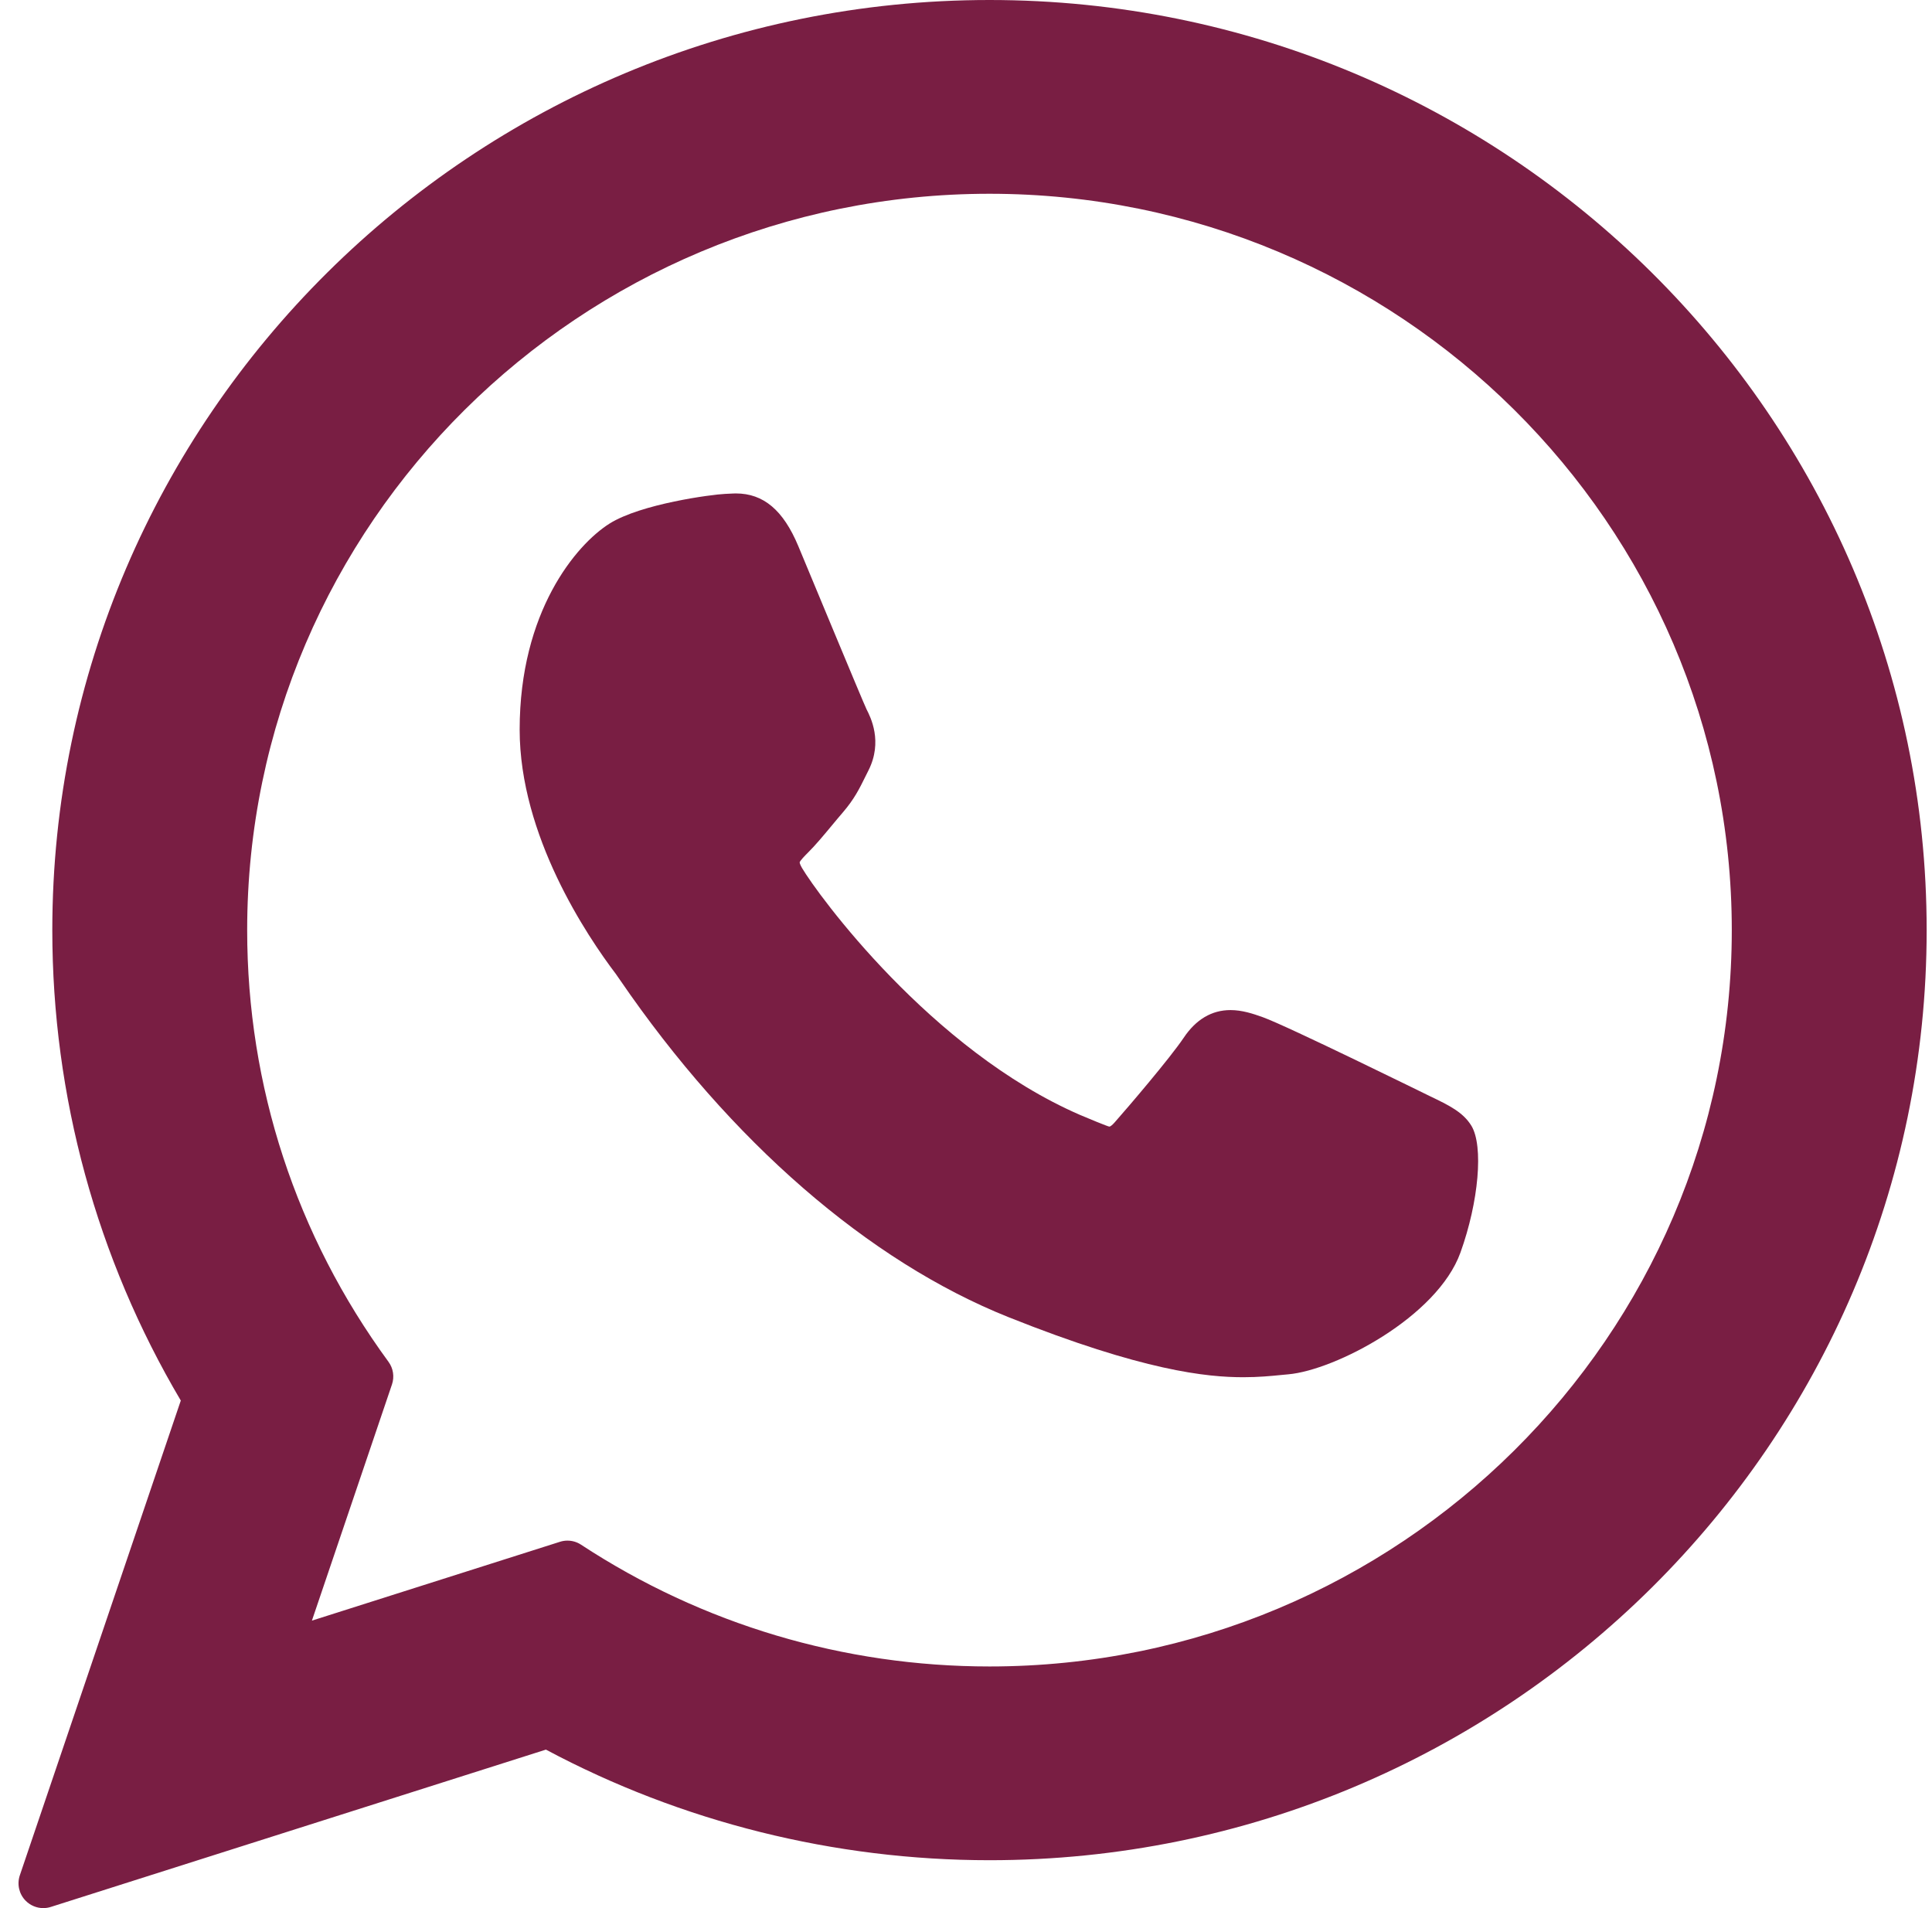
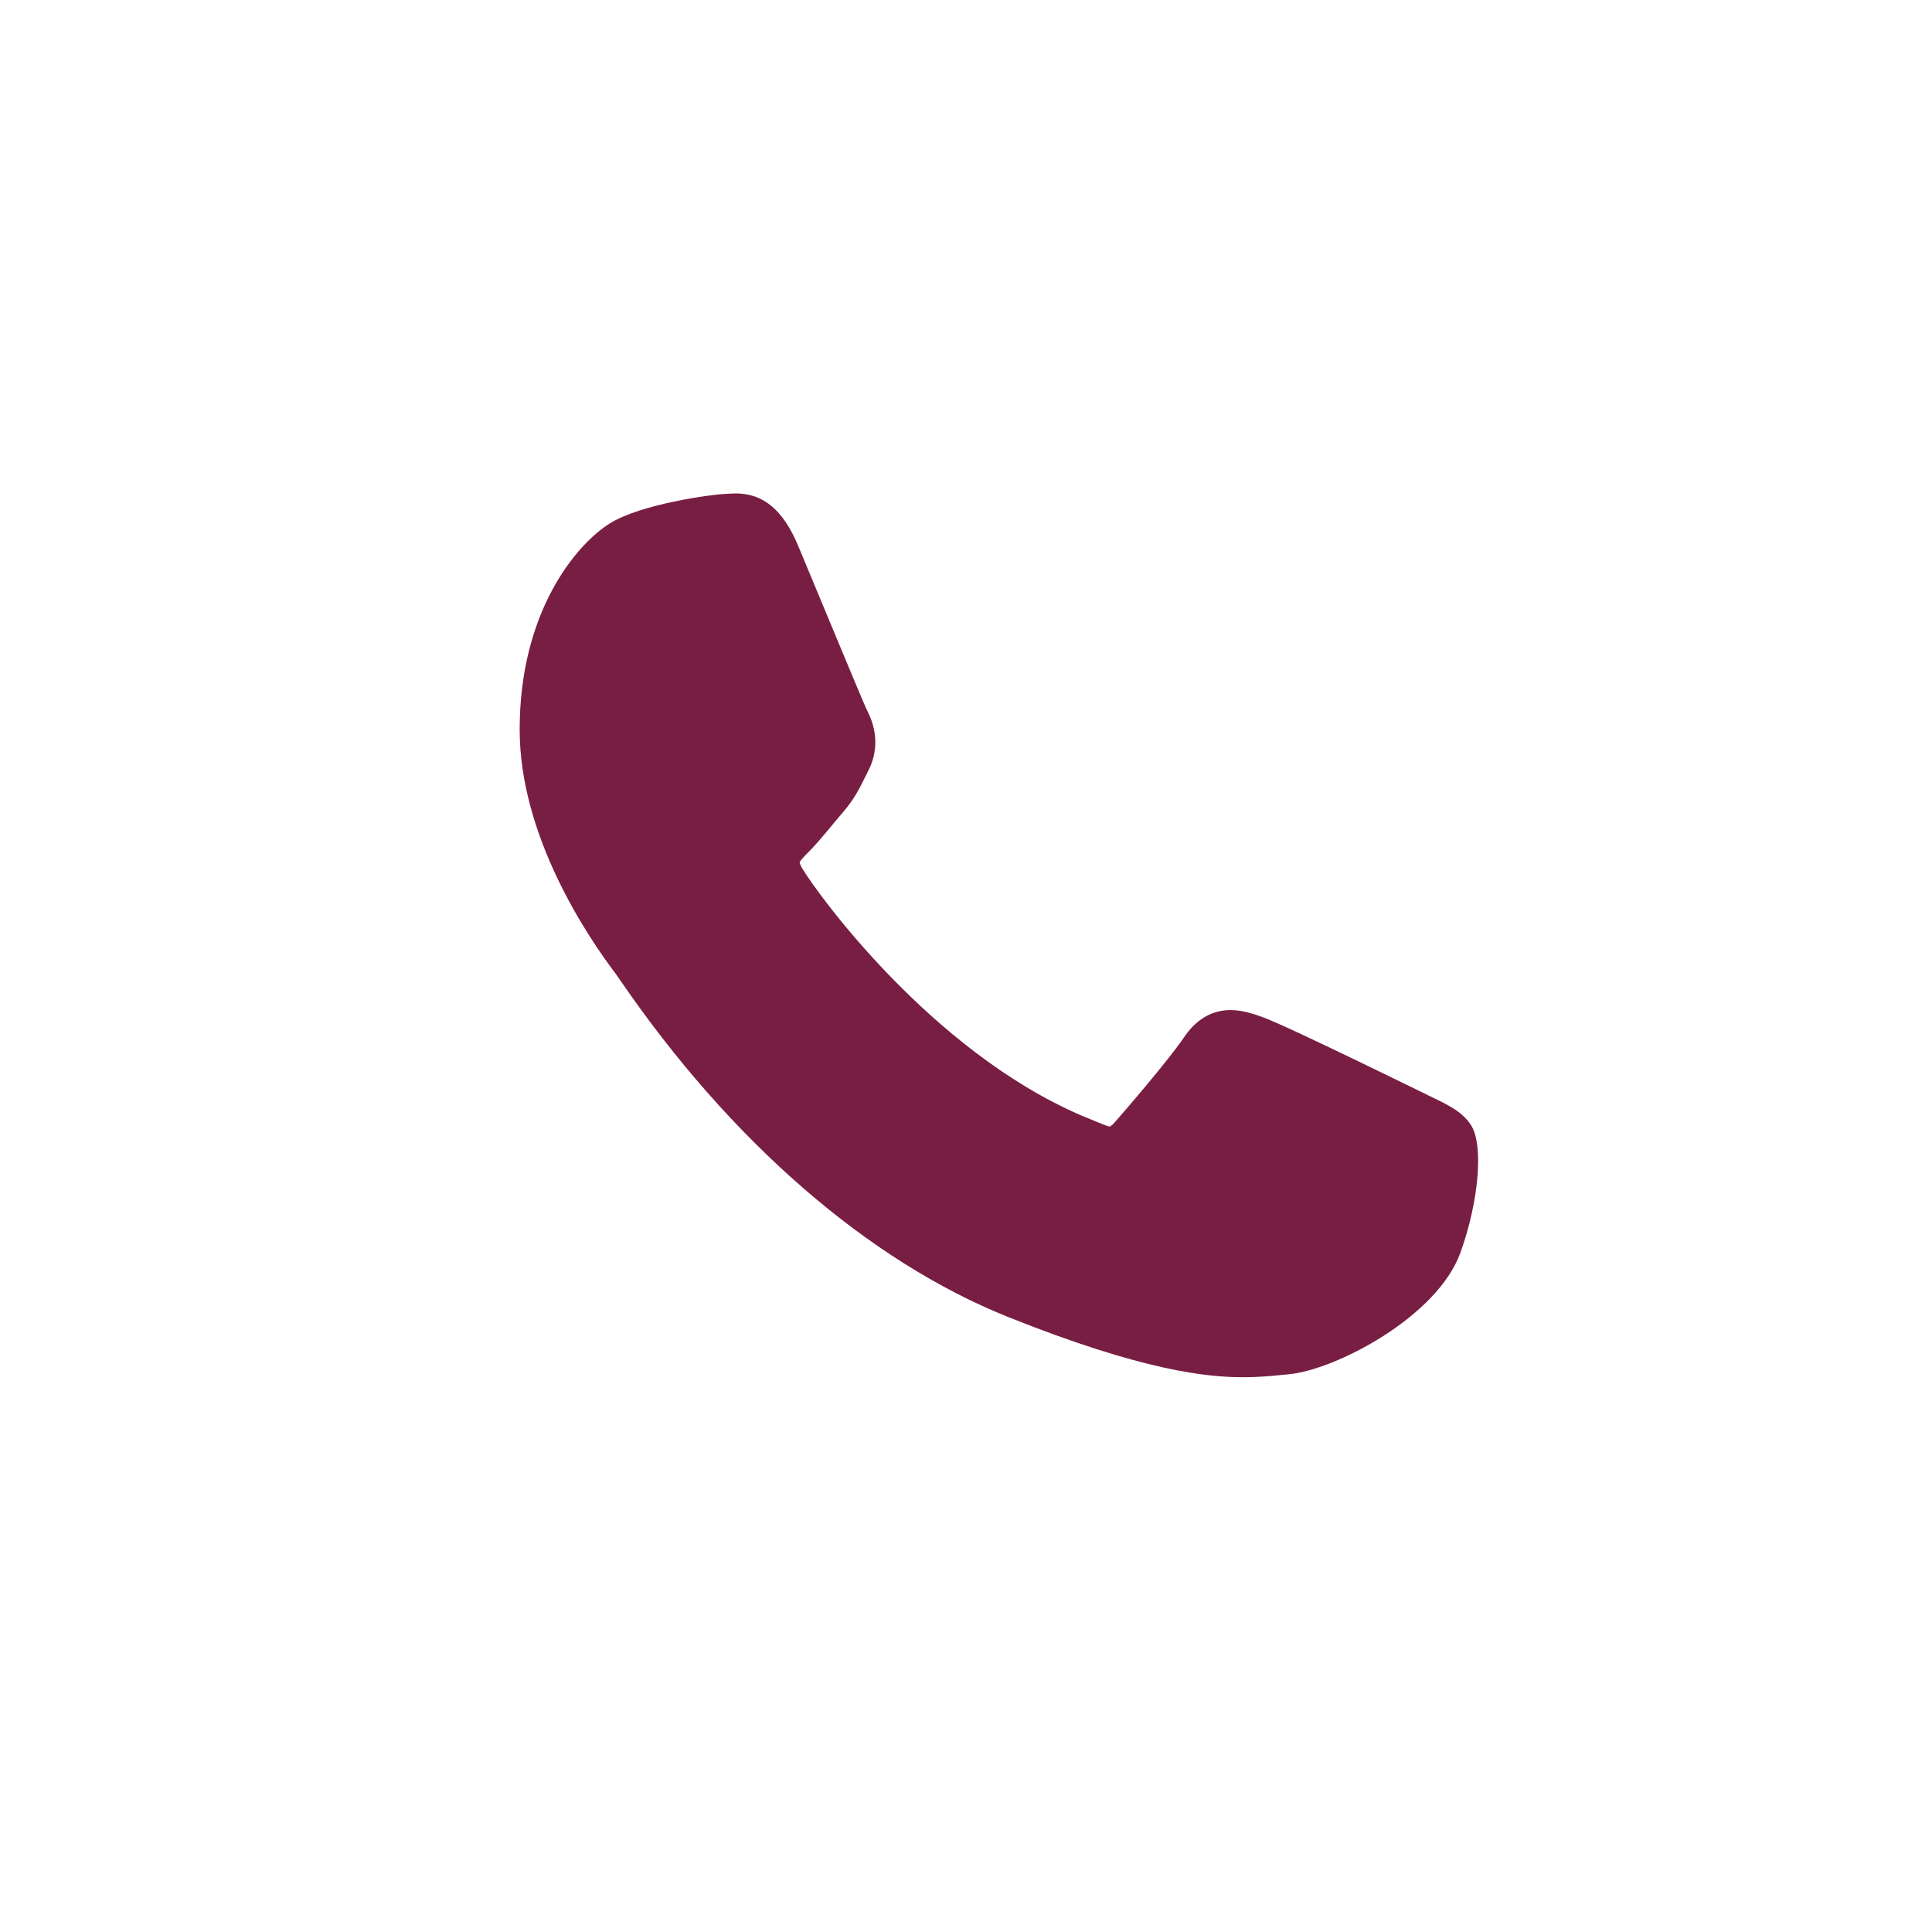
<svg xmlns="http://www.w3.org/2000/svg" width="81" height="80" viewBox="0 0 81 80" fill="none">
  <path d="M59.972 45.969C59.816 45.894 53.984 43.022 52.948 42.649C52.525 42.497 52.072 42.349 51.589 42.349C50.802 42.349 50.14 42.742 49.625 43.513C49.042 44.378 47.279 46.44 46.734 47.056C46.663 47.137 46.566 47.234 46.507 47.234C46.455 47.234 45.553 46.863 45.279 46.744C39.023 44.026 34.274 37.491 33.623 36.389C33.53 36.23 33.526 36.158 33.525 36.158C33.548 36.075 33.758 35.864 33.867 35.755C34.185 35.441 34.529 35.026 34.862 34.626C35.02 34.436 35.178 34.245 35.333 34.066C35.816 33.504 36.031 33.068 36.28 32.562L36.411 32.3C37.02 31.09 36.5 30.069 36.331 29.74C36.194 29.464 33.731 23.52 33.469 22.896C32.84 21.389 32.008 20.688 30.852 20.688C30.744 20.688 30.852 20.688 30.402 20.707C29.854 20.73 26.871 21.123 25.552 21.954C24.153 22.836 21.787 25.647 21.787 30.59C21.787 35.039 24.61 39.24 25.822 40.838C25.853 40.878 25.908 40.96 25.988 41.077C30.631 47.857 36.418 52.881 42.285 55.225C47.933 57.481 50.607 57.742 52.128 57.742H52.128C52.767 57.742 53.278 57.692 53.729 57.647L54.016 57.62C55.967 57.447 60.255 55.225 61.23 52.515C61.998 50.38 62.201 48.047 61.69 47.201C61.34 46.626 60.736 46.336 59.972 45.969Z" fill="#791E43" />
-   <path d="M41.487 0C19.82 0 2.193 17.494 2.193 38.998C2.193 45.953 4.054 52.761 7.58 58.72L0.831 78.627C0.706 78.999 0.799 79.409 1.074 79.689C1.272 79.891 1.541 80 1.815 80C1.921 80 2.027 79.984 2.13 79.951L22.888 73.355C28.569 76.39 34.989 77.992 41.487 77.992C63.151 77.992 80.776 60.499 80.776 38.998C80.776 17.494 63.151 0 41.487 0ZM41.487 69.869C35.373 69.869 29.451 68.103 24.36 64.763C24.189 64.65 23.991 64.593 23.791 64.593C23.685 64.593 23.579 64.609 23.476 64.642L13.077 67.947L16.434 58.043C16.542 57.723 16.488 57.369 16.288 57.096C12.412 51.8 10.363 45.542 10.363 38.998C10.363 21.974 24.325 8.124 41.486 8.124C58.646 8.124 72.606 21.974 72.606 38.998C72.607 56.02 58.646 69.869 41.487 69.869Z" fill="#791E43" />
</svg>